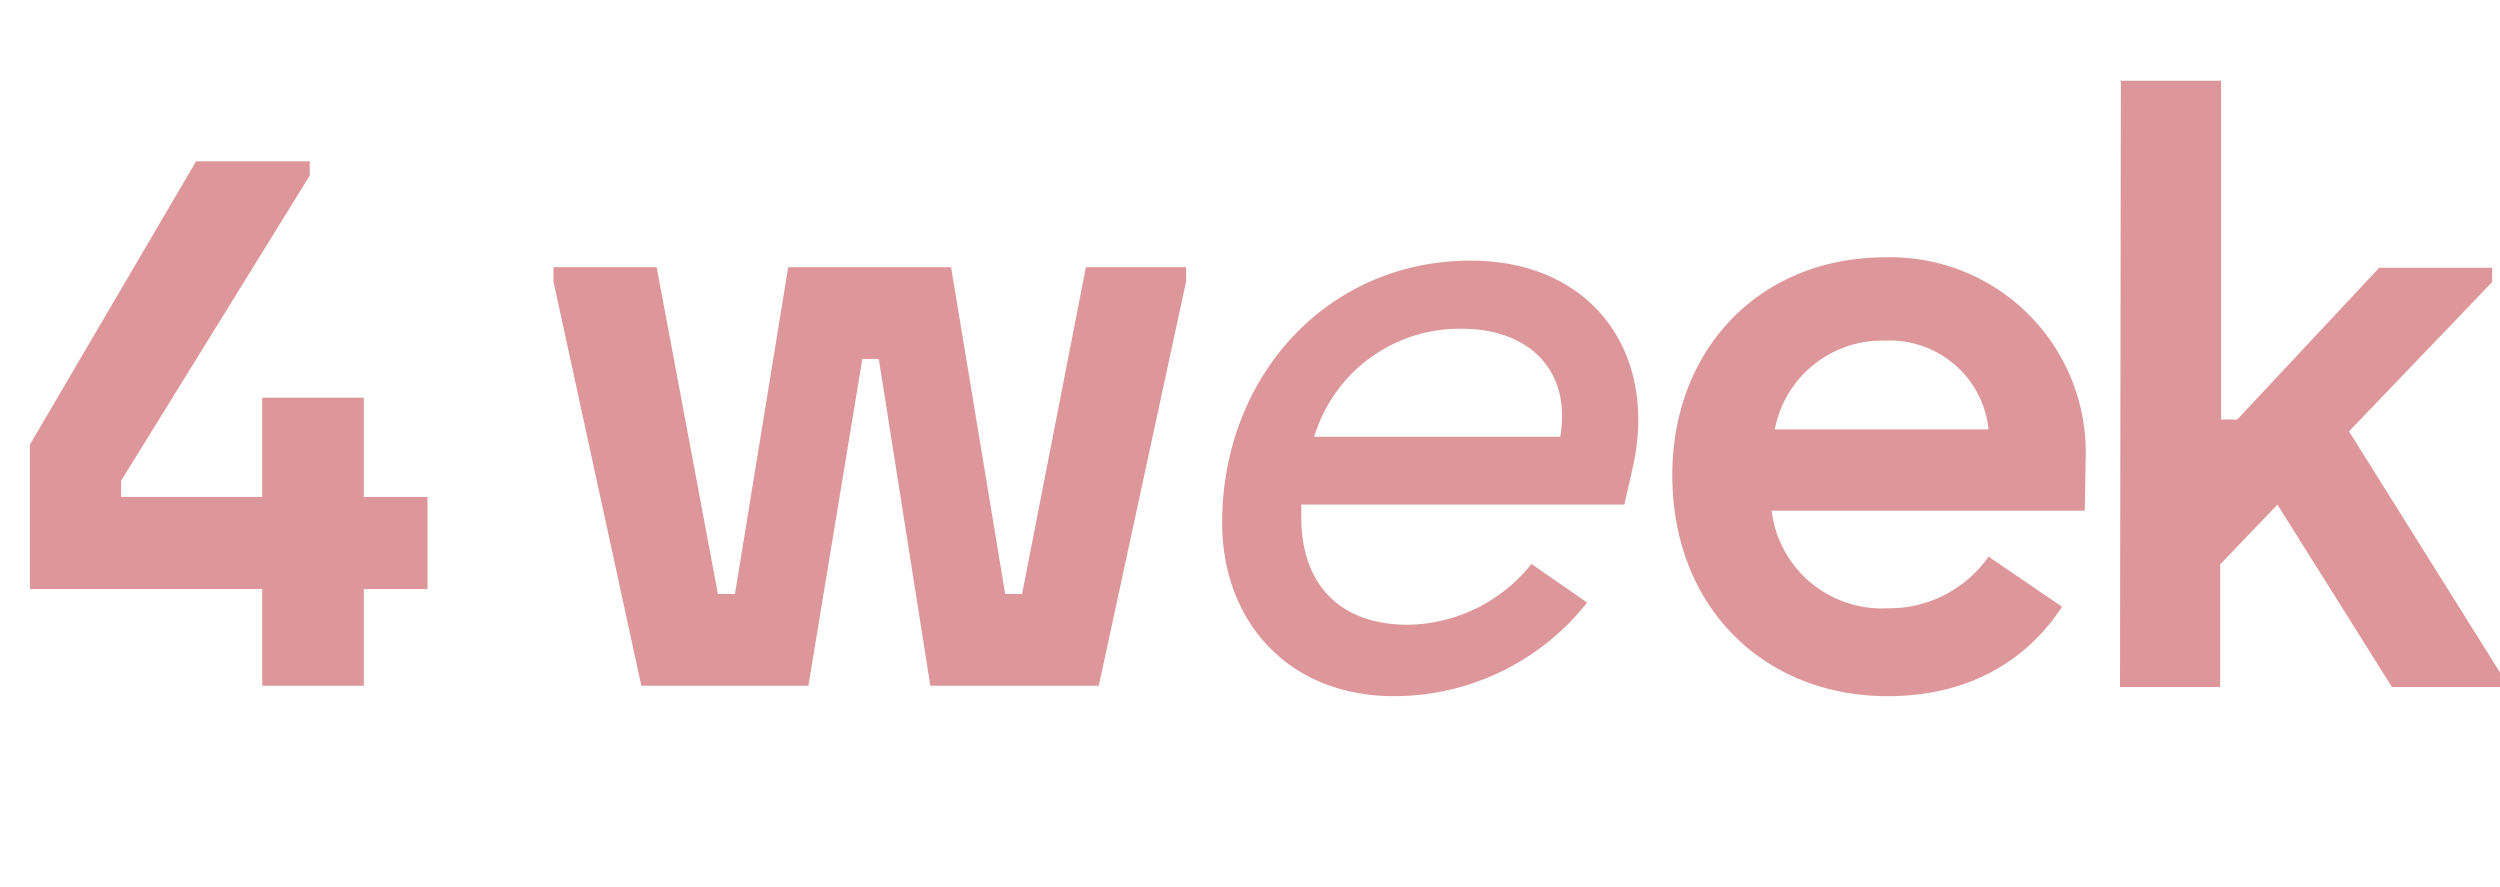
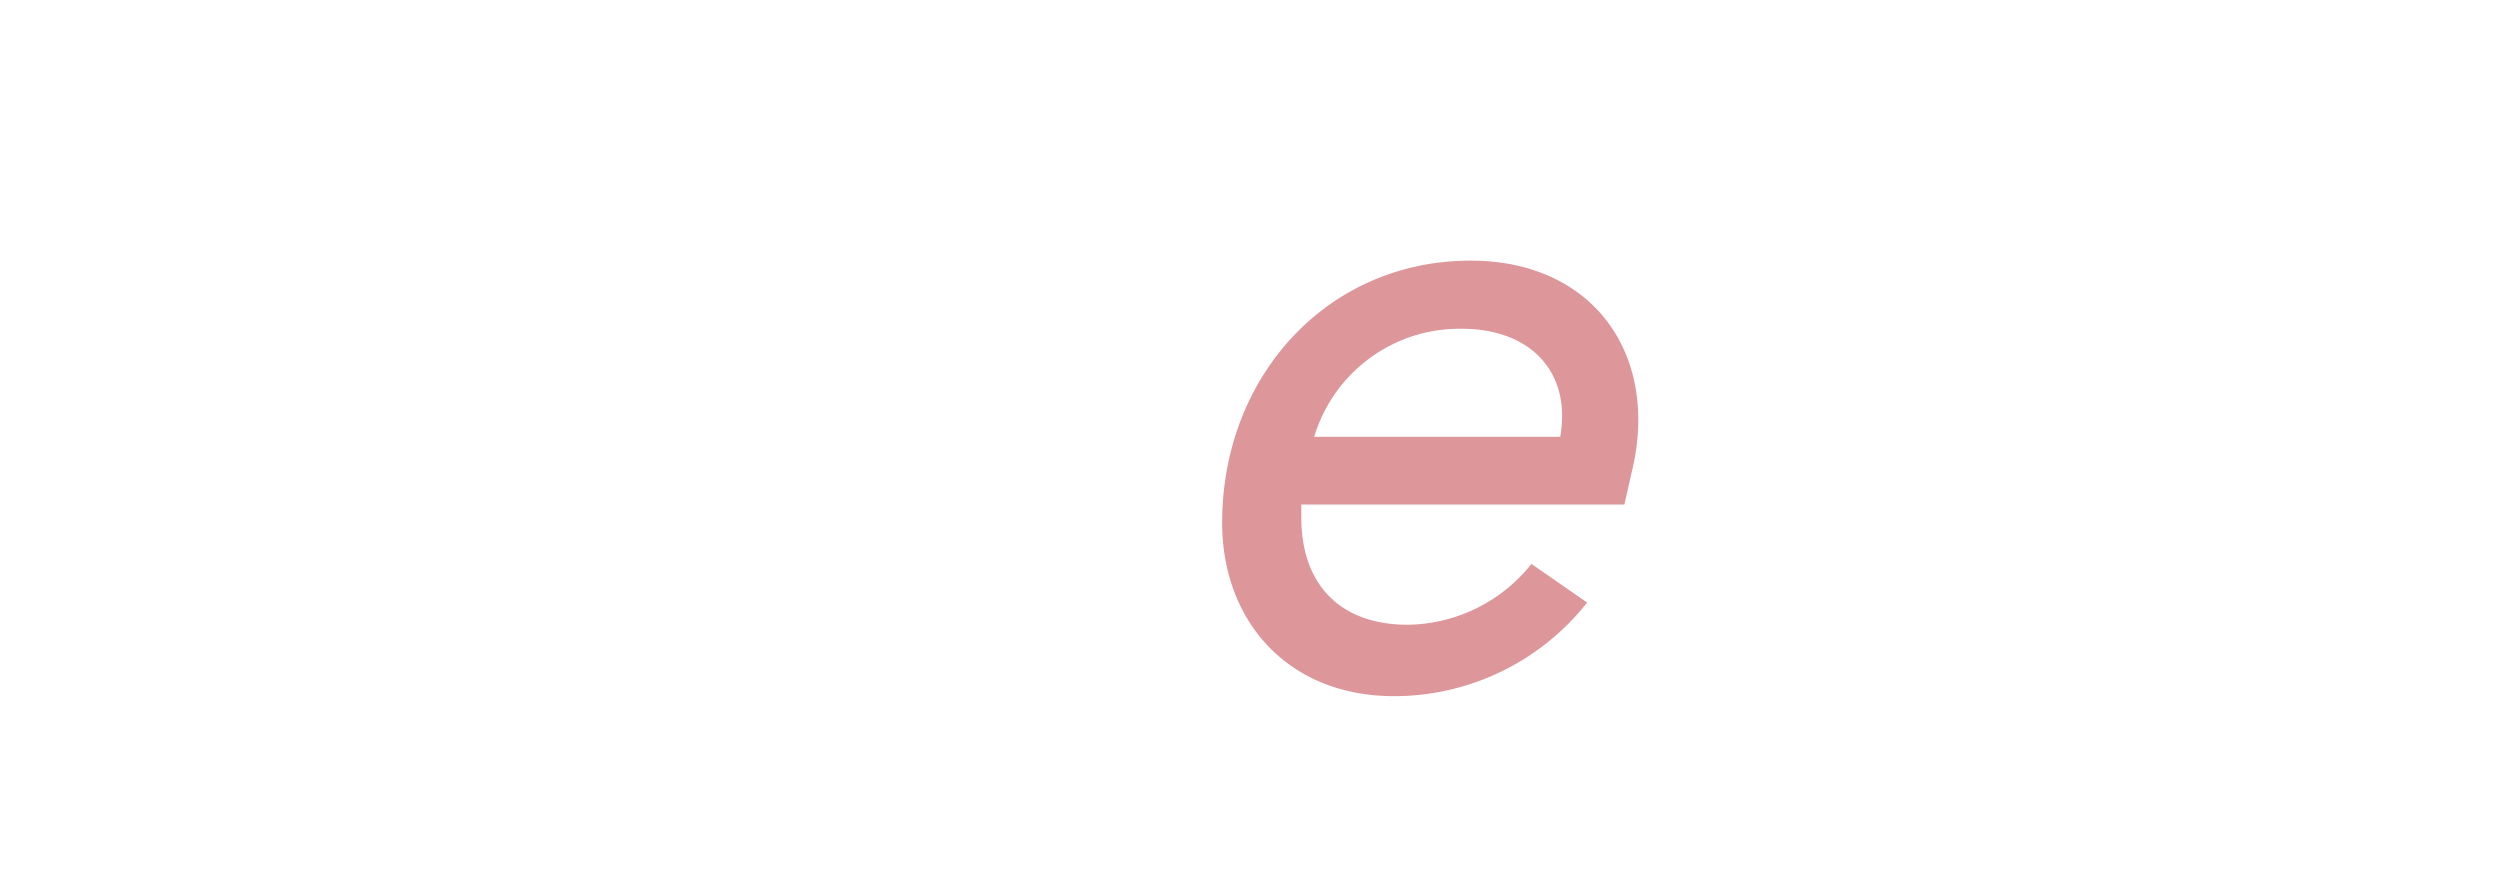
<svg xmlns="http://www.w3.org/2000/svg" id="Слой_1" data-name="Слой 1" viewBox="0 0 174.67 62">
-   <path d="M18.32,41.15H2.09V31.06L13.7,11.27h7.94v1L8.46,33.59v1.13h9.86V27.79h7.1v6.93h4.45v6.43H25.42v6.76h-7.1Z" style="fill:#dd969a" />
-   <path d="M38.67,19.67v-1h7.21l4.28,22.83h1.19l3.72-22.83H66.45l3.78,22.83h1.18l4.46-22.83h7v1L76.77,47.91H65l-3.6-22.83H60.25L56.48,47.91H44.81Z" style="fill:#dd969a" />
  <path d="M85.39,36.52c0-10.2,7.33-18.31,17.36-18.31C111.38,18.21,116,24.86,114,33l-.51,2.25H90.92v.91c0,4.62,2.65,7.49,7.44,7.49A11.22,11.22,0,0,0,107,39.4l3.89,2.7A17.19,17.19,0,0,1,97.4,48.64C90,48.64,85.39,43.4,85.39,36.52Zm23.62-6c.79-4.45-2-7.55-6.88-7.55a10.6,10.6,0,0,0-10.31,7.55Z" style="fill:#dd969a" />
-   <path d="M116.84,33.2c0-8.79,6.09-15.22,14.88-15.22a13.64,13.64,0,0,1,14,14.15l-.06,3.55H123.78a7.76,7.76,0,0,0,8.11,6.82,8.49,8.49,0,0,0,7.05-3.61l5.13,3.5c-2.42,3.72-6.48,6.25-12.18,6.25C123.27,48.64,116.84,42.44,116.84,33.2ZM138.94,30a6.94,6.94,0,0,0-7.22-6.2A7.64,7.64,0,0,0,124,30Z" style="fill:#dd969a" />
-   <path d="M148.18,5.64h7V29.31h1.13l9.92-10.6h7.89v1l-10,10.43L174.68,47v1h-7.56l-8-12.74-4,4.17v8.57h-7Z" style="fill:#dd969a" />
</svg>